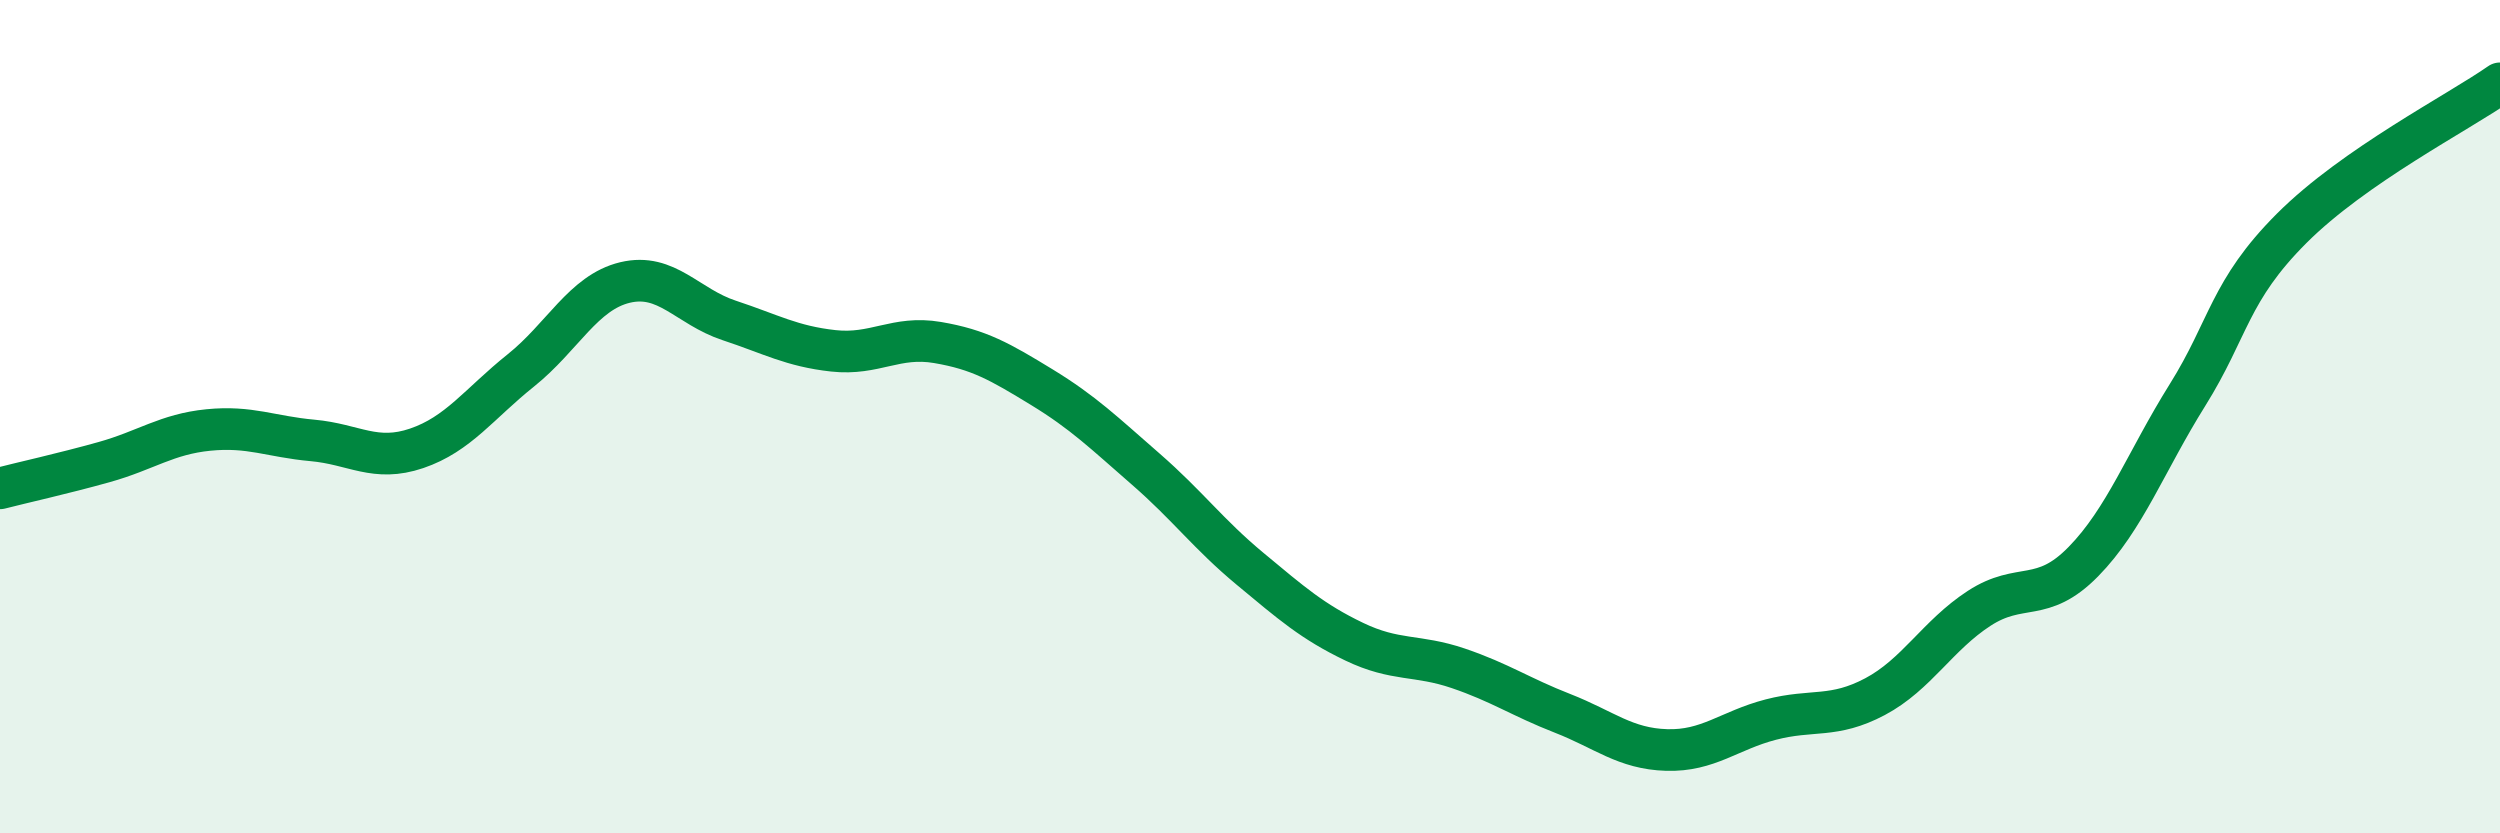
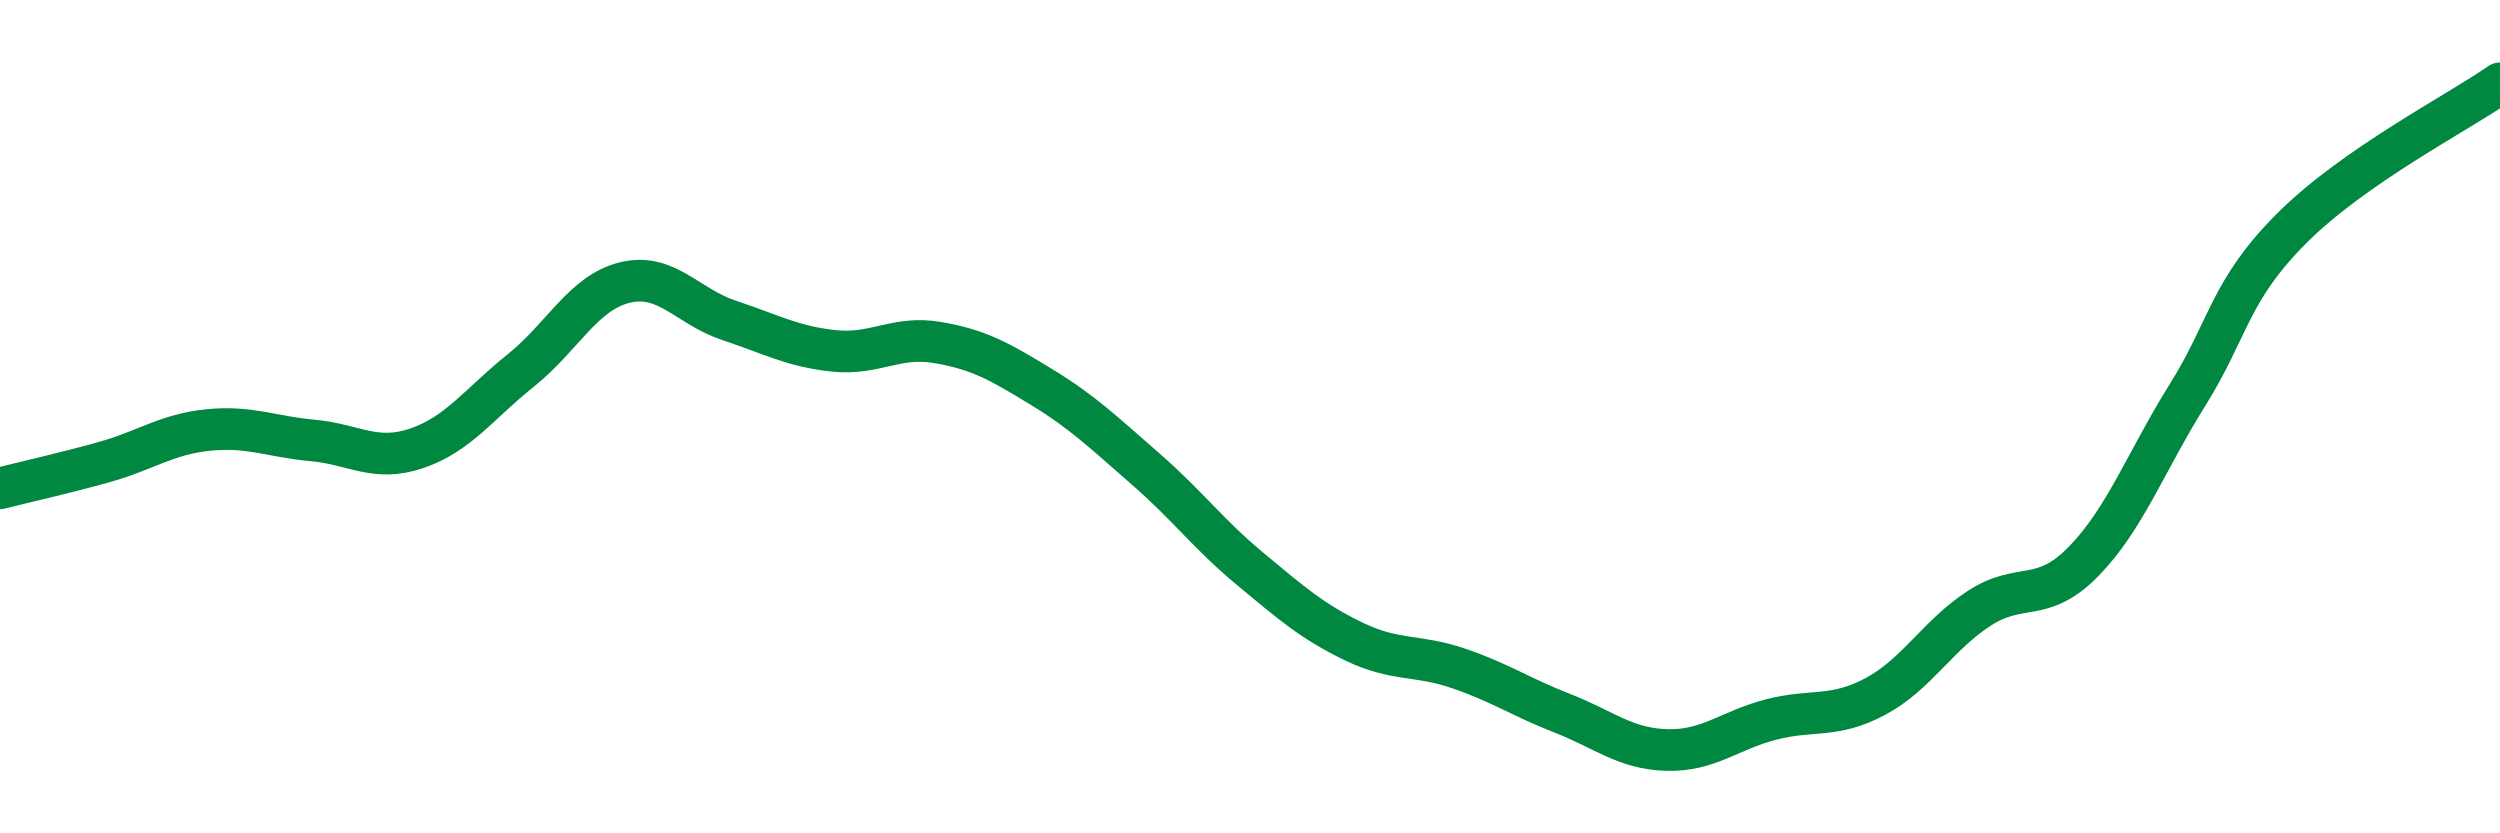
<svg xmlns="http://www.w3.org/2000/svg" width="60" height="20" viewBox="0 0 60 20">
-   <path d="M 0,11.72 C 0.5,11.59 1.5,11.37 2.5,11.09 C 3.5,10.81 4,10.42 5,10.32 C 6,10.22 6.5,10.48 7.5,10.57 C 8.5,10.66 9,11.1 10,10.76 C 11,10.42 11.5,9.69 12.5,8.89 C 13.5,8.09 14,7.02 15,6.78 C 16,6.54 16.5,7.36 17.5,7.69 C 18.5,8.02 19,8.31 20,8.42 C 21,8.53 21.5,8.05 22.5,8.22 C 23.5,8.39 24,8.68 25,9.29 C 26,9.9 26.5,10.39 27.5,11.26 C 28.5,12.13 29,12.82 30,13.65 C 31,14.48 31.5,14.92 32.5,15.4 C 33.5,15.88 34,15.7 35,16.04 C 36,16.38 36.5,16.73 37.5,17.12 C 38.5,17.51 39,17.97 40,18 C 41,18.03 41.5,17.53 42.5,17.27 C 43.5,17.01 44,17.25 45,16.72 C 46,16.19 46.5,15.25 47.5,14.6 C 48.5,13.95 49,14.5 50,13.48 C 51,12.46 51.5,11.08 52.5,9.48 C 53.5,7.88 53.5,6.98 55,5.48 C 56.5,3.98 59,2.7 60,2L60 20L0 20Z" fill="#008740" opacity="0.1" stroke-linecap="round" stroke-linejoin="round" />
  <path d="M 0,11.72 C 0.5,11.59 1.5,11.37 2.5,11.09 C 3.5,10.81 4,10.42 5,10.32 C 6,10.22 6.5,10.48 7.5,10.57 C 8.5,10.66 9,11.1 10,10.76 C 11,10.42 11.5,9.69 12.5,8.89 C 13.5,8.09 14,7.02 15,6.78 C 16,6.54 16.5,7.36 17.5,7.69 C 18.5,8.02 19,8.31 20,8.42 C 21,8.53 21.5,8.05 22.5,8.22 C 23.5,8.39 24,8.68 25,9.29 C 26,9.9 26.5,10.39 27.5,11.26 C 28.5,12.13 29,12.82 30,13.65 C 31,14.48 31.5,14.92 32.5,15.4 C 33.5,15.88 34,15.7 35,16.04 C 36,16.38 36.5,16.73 37.5,17.12 C 38.5,17.51 39,17.97 40,18 C 41,18.03 41.5,17.53 42.5,17.27 C 43.5,17.01 44,17.25 45,16.72 C 46,16.19 46.5,15.25 47.5,14.6 C 48.5,13.95 49,14.5 50,13.48 C 51,12.46 51.5,11.08 52.5,9.48 C 53.5,7.88 53.5,6.98 55,5.48 C 56.5,3.98 59,2.7 60,2" stroke="#008740" stroke-width="1" fill="none" stroke-linecap="round" stroke-linejoin="round" />
</svg>